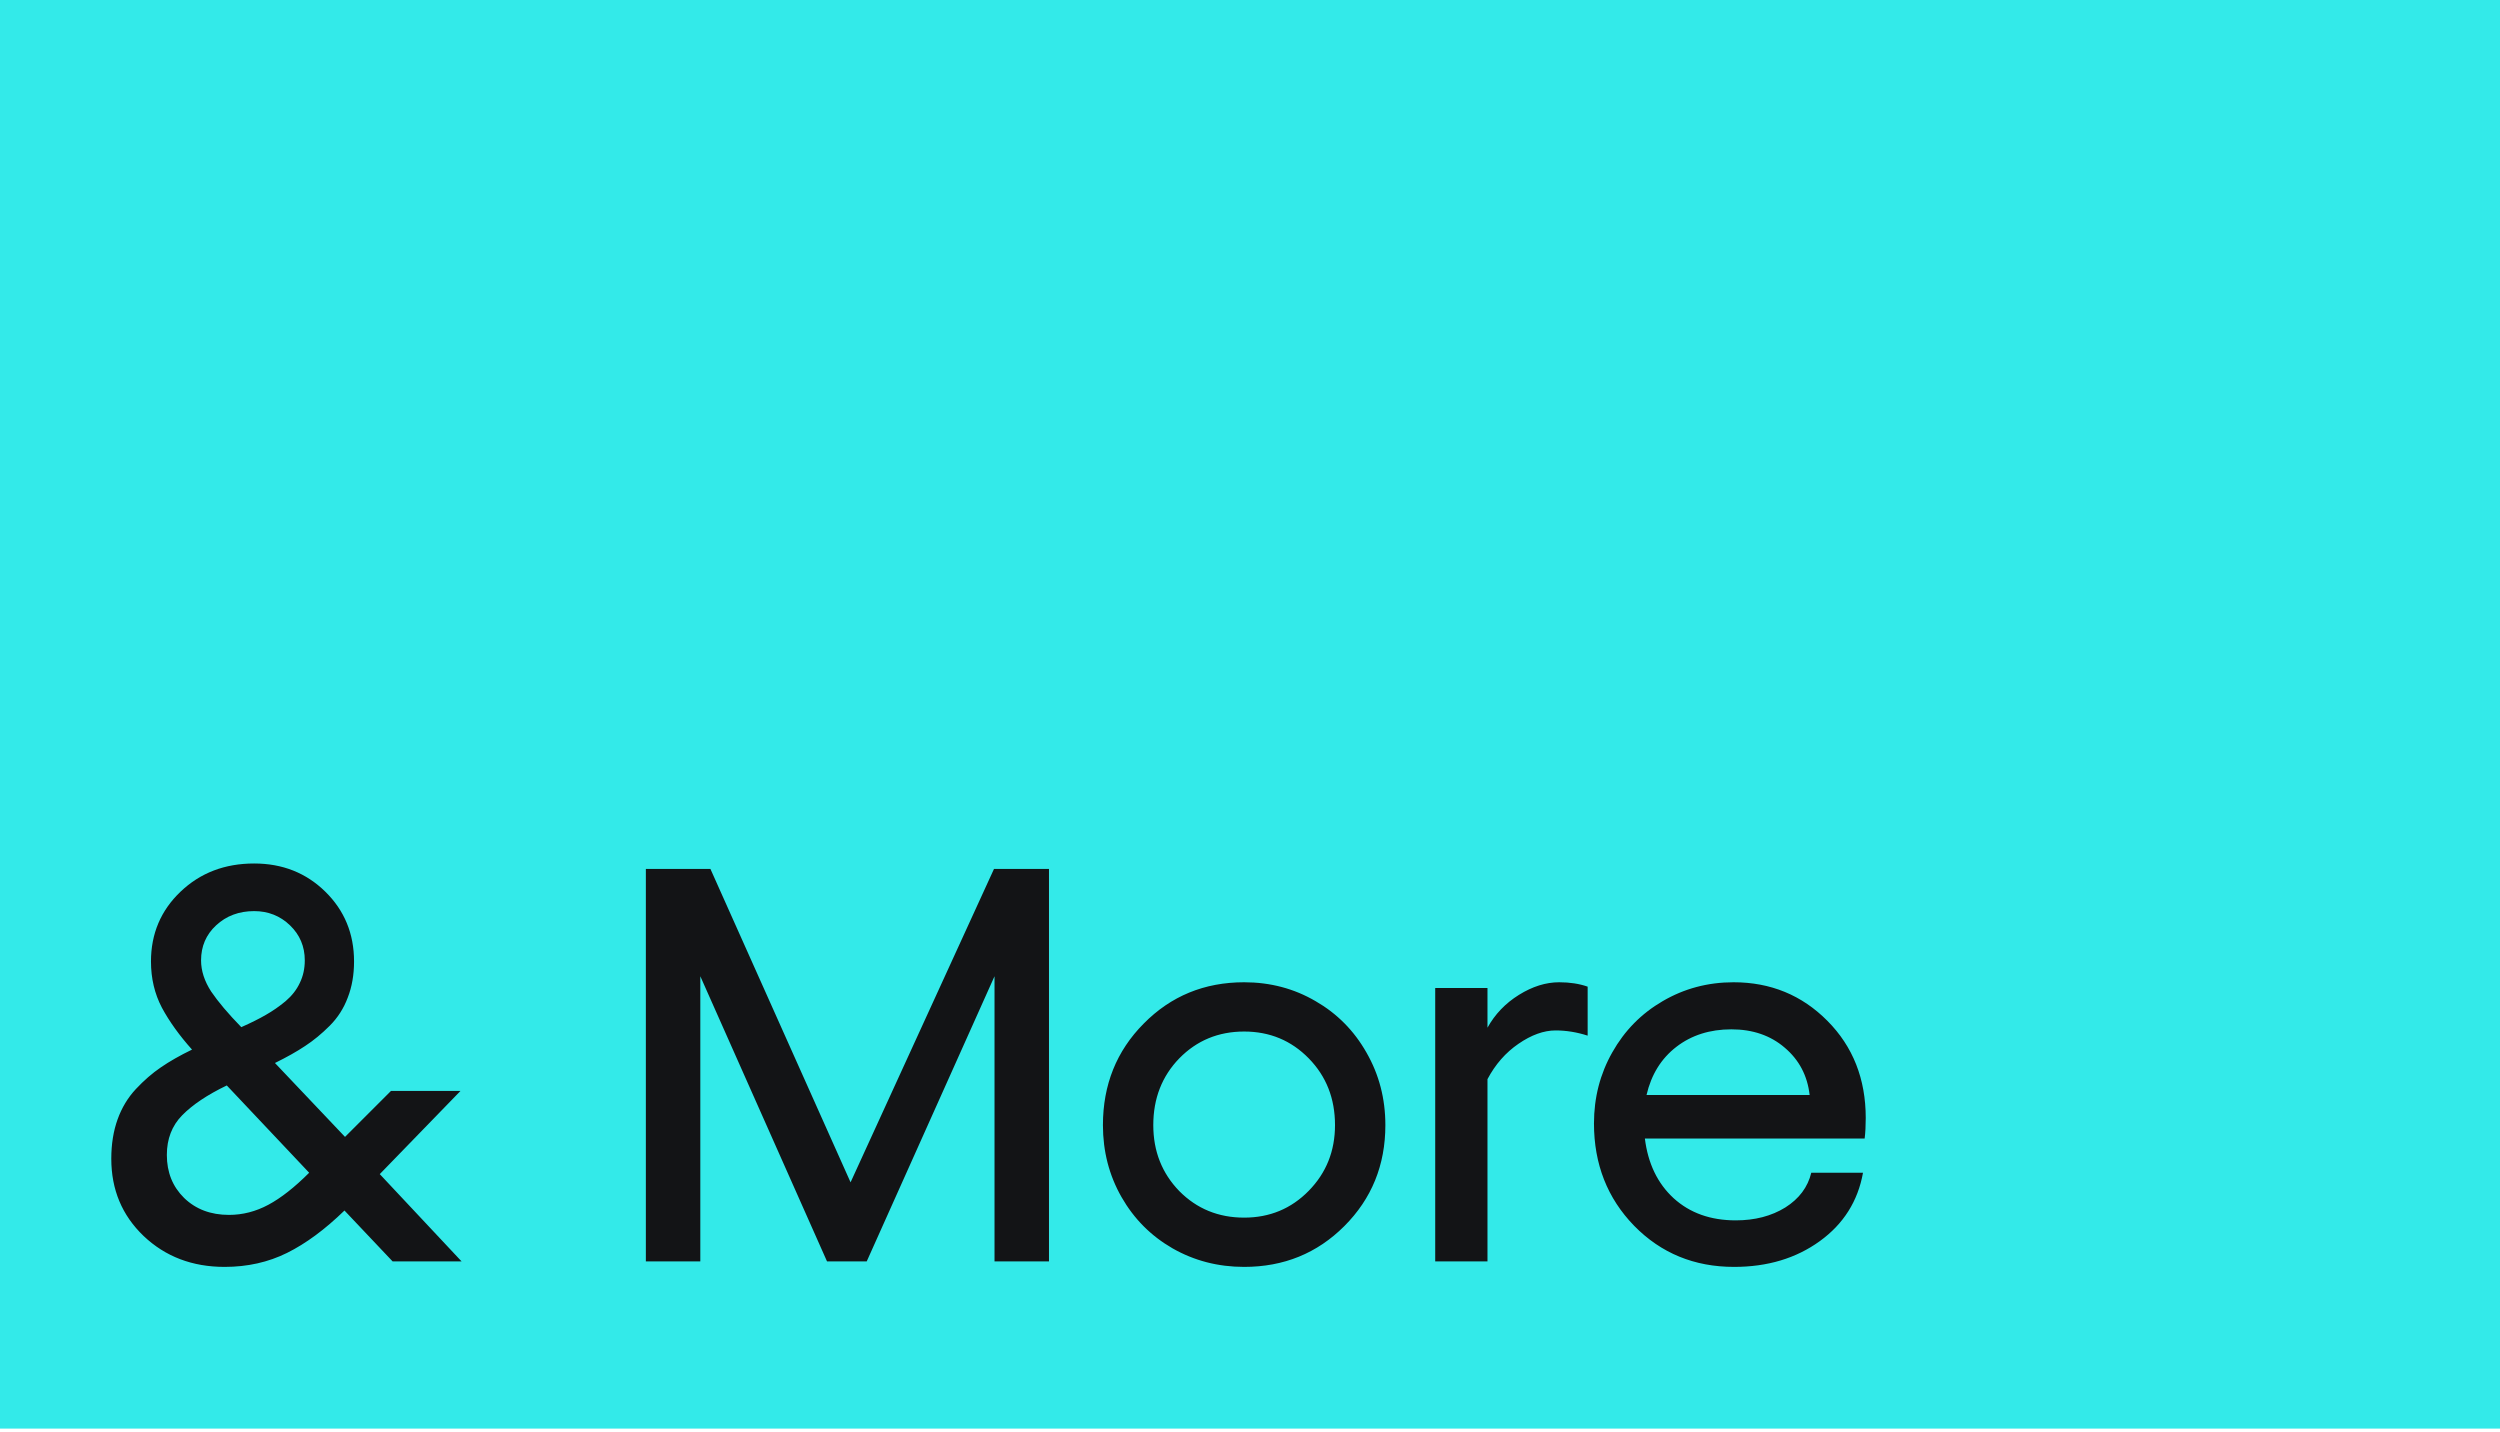
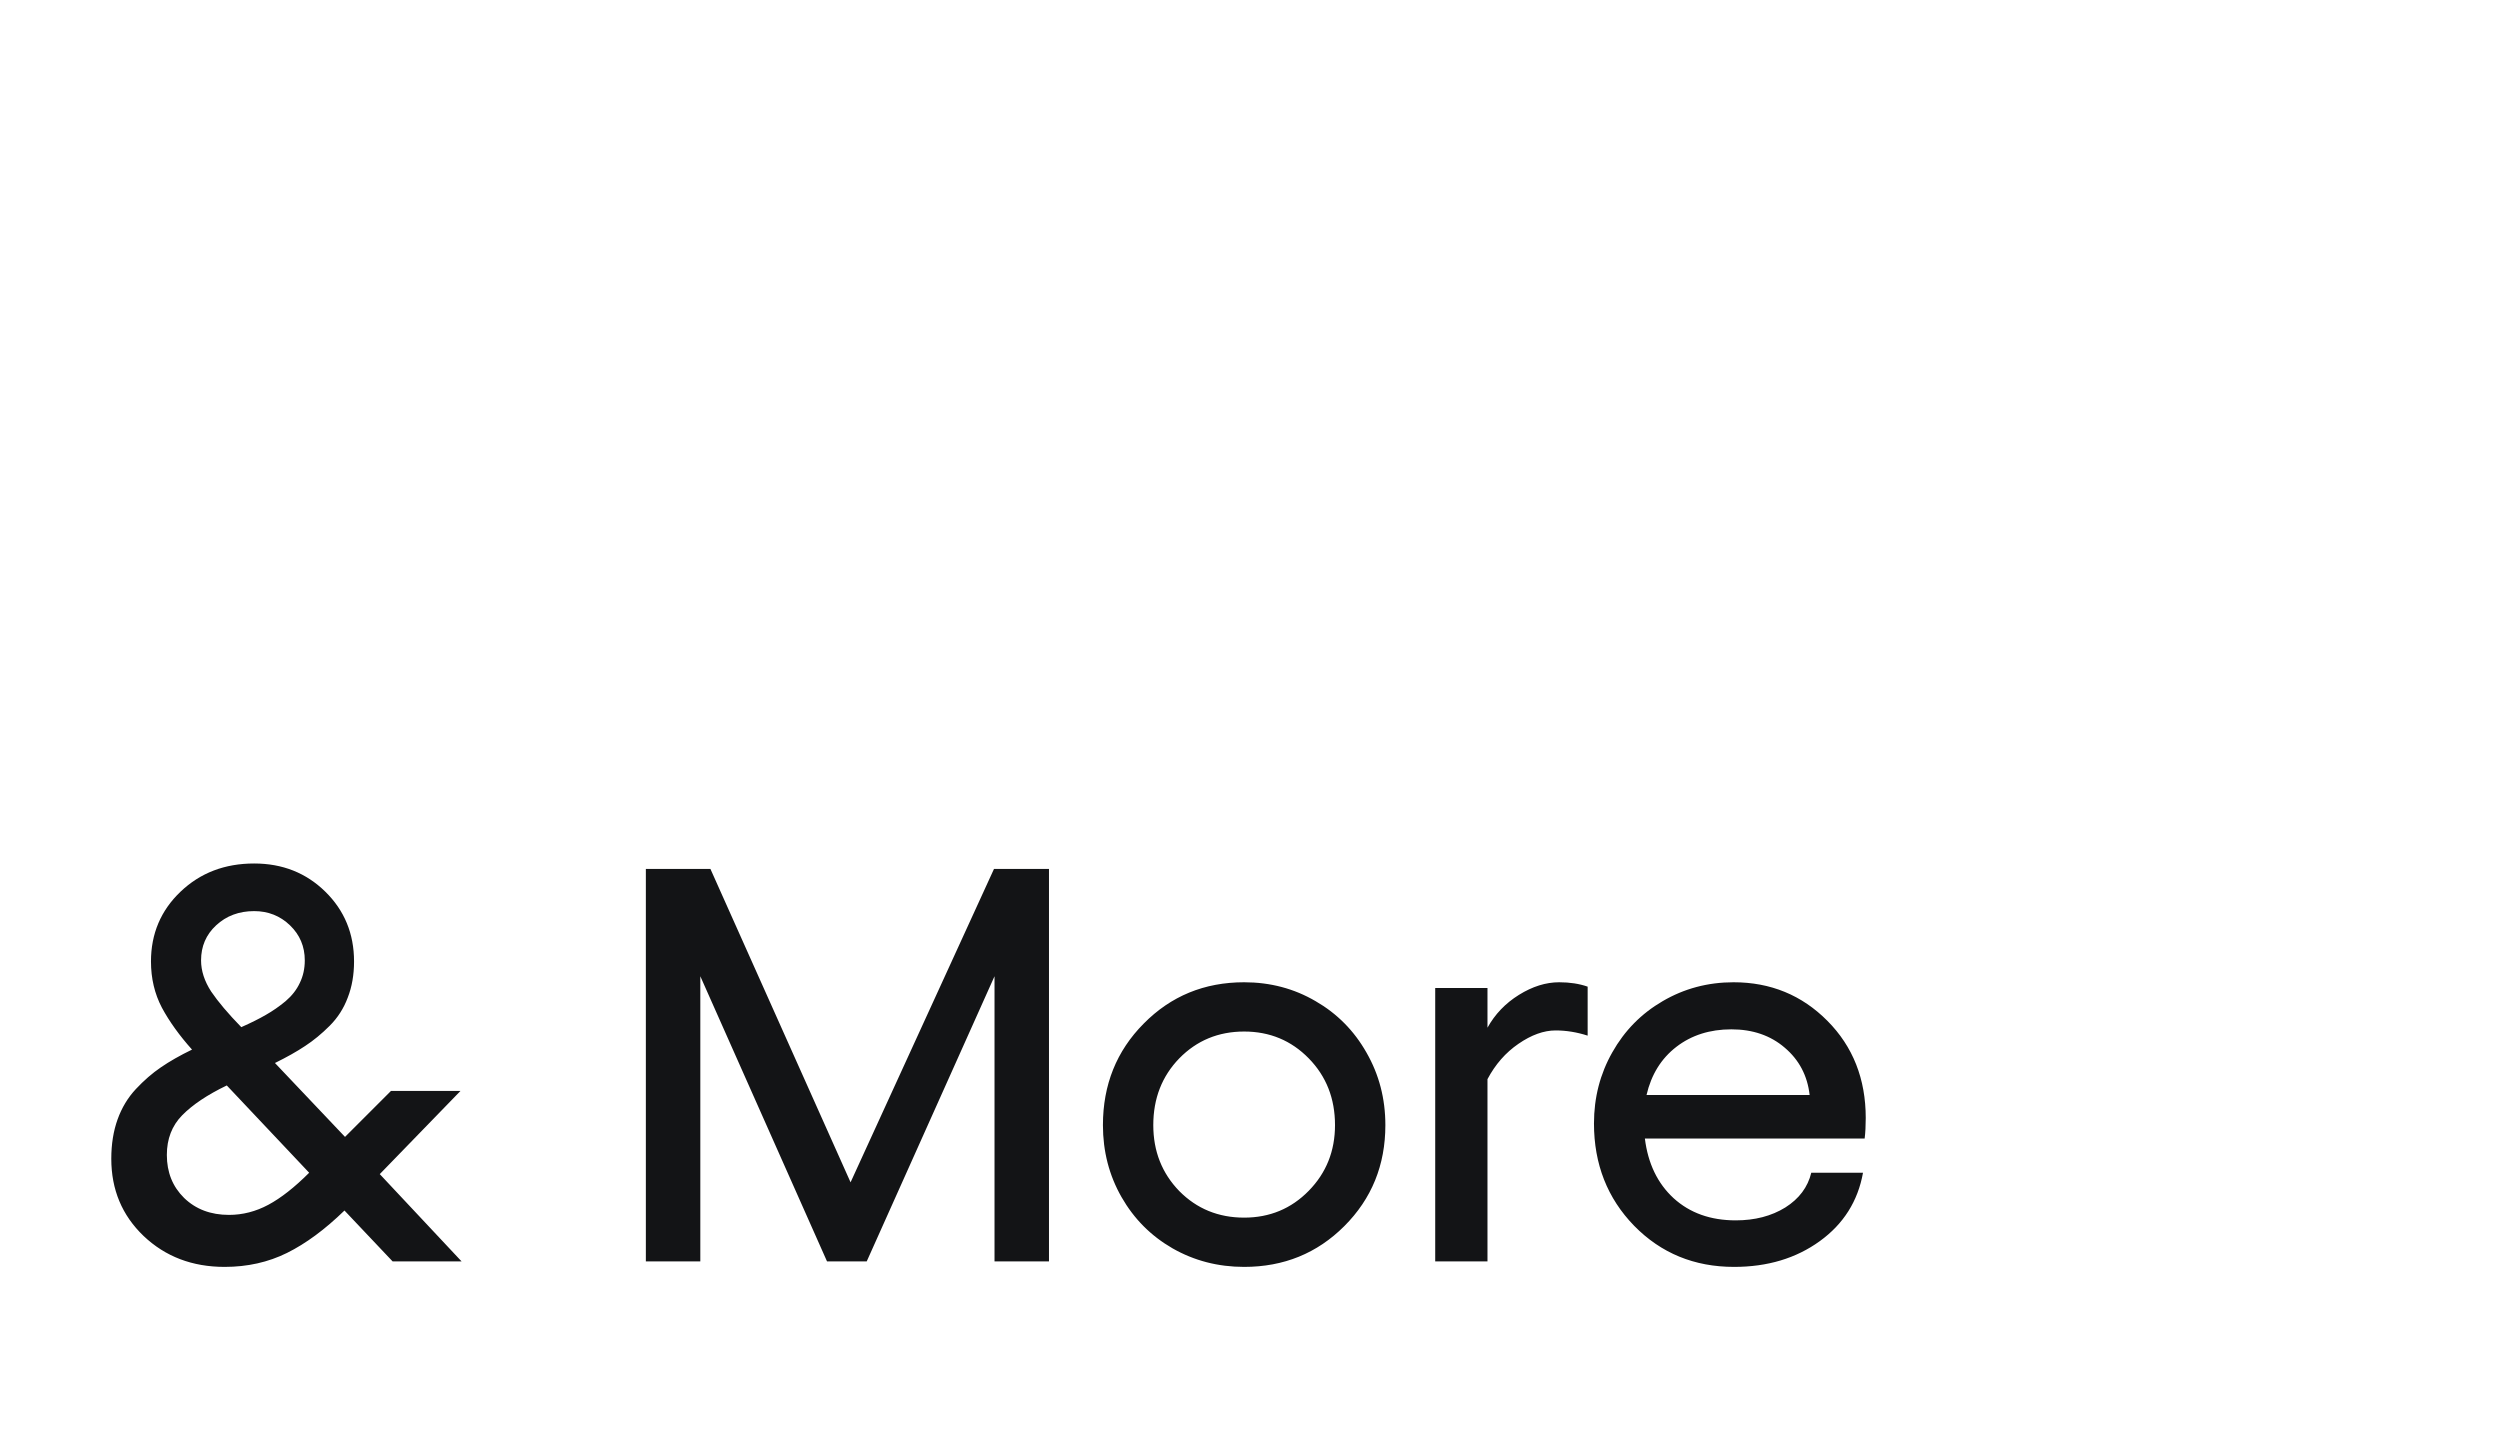
<svg xmlns="http://www.w3.org/2000/svg" width="688" height="394" viewBox="0 0 688 394" fill="none">
  <g clip-path="url(#clip0_1349_1749)">
-     <rect width="688" height="393.143" fill="#33EAE9" />
    <path d="M127.033 347.143H108.053L94.798 333.134C89.425 338.356 84.153 342.247 78.981 344.808C73.809 347.369 68.085 348.649 61.809 348.649C52.922 348.649 45.49 345.812 39.515 340.138C33.59 334.465 30.628 327.385 30.628 318.899C30.628 314.882 31.205 311.267 32.36 308.054C33.515 304.84 35.197 302.053 37.406 299.693C39.616 297.333 41.9 295.35 44.26 293.743C46.67 292.086 49.532 290.455 52.846 288.848C49.382 284.982 46.62 281.14 44.561 277.324C42.553 273.508 41.549 269.265 41.549 264.596C41.549 256.964 44.26 250.562 49.683 245.39C55.106 240.218 61.859 237.633 69.943 237.633C77.726 237.633 84.253 240.218 89.525 245.39C94.798 250.562 97.434 256.964 97.434 264.596C97.434 268.261 96.856 271.575 95.701 274.538C94.597 277.5 92.94 280.086 90.731 282.295C88.521 284.505 86.262 286.362 83.952 287.869C81.692 289.375 78.931 290.932 75.667 292.538L94.948 312.874L107.601 300.221H126.732L104.513 323.117L127.033 347.143ZM55.332 264.295C55.332 267.157 56.261 270.019 58.118 272.881C60.026 275.692 62.788 278.956 66.403 282.672C69.115 281.467 71.374 280.337 73.182 279.283C75.04 278.228 76.847 276.973 78.605 275.517C80.362 274.01 81.667 272.328 82.521 270.471C83.425 268.613 83.877 266.554 83.877 264.295C83.877 260.479 82.521 257.265 79.81 254.654C77.098 252.043 73.809 250.738 69.943 250.738C65.776 250.738 62.286 252.043 59.474 254.654C56.712 257.215 55.332 260.428 55.332 264.295ZM63.014 334.339C66.78 334.339 70.395 333.41 73.86 331.552C77.324 329.694 81.065 326.757 85.082 322.74L62.411 298.714C57.089 301.275 52.997 304.012 50.135 306.924C47.323 309.786 45.917 313.426 45.917 317.845C45.917 322.615 47.499 326.556 50.662 329.669C53.876 332.782 57.993 334.339 63.014 334.339ZM177.739 347.143V239.139H195.514L234.076 325.376L273.542 239.139H288.68V347.143H273.692V268.663L238.519 347.143H227.598L192.727 268.663V347.143H177.739ZM342.39 348.649C335.21 348.649 328.632 346.942 322.657 343.528C316.732 340.113 312.062 335.419 308.648 329.443C305.234 323.468 303.526 316.866 303.526 309.635C303.526 298.539 307.267 289.224 314.749 281.693C322.23 274.111 331.444 270.32 342.39 270.32C349.57 270.32 356.122 272.052 362.047 275.517C367.972 278.931 372.642 283.651 376.056 289.676C379.521 295.702 381.253 302.355 381.253 309.635C381.253 320.631 377.487 329.895 369.956 337.427C362.474 344.908 353.285 348.649 342.39 348.649ZM342.39 335.092C349.419 335.092 355.344 332.632 360.164 327.711C364.985 322.79 367.395 316.765 367.395 309.635C367.395 302.304 364.985 296.179 360.164 291.258C355.344 286.337 349.419 283.877 342.39 283.877C335.31 283.877 329.36 286.337 324.54 291.258C319.77 296.179 317.385 302.304 317.385 309.635C317.385 316.815 319.77 322.866 324.54 327.786C329.36 332.657 335.31 335.092 342.39 335.092ZM429.088 270.32C432 270.32 434.611 270.722 436.921 271.525V285.007C433.958 284.053 431.021 283.576 428.109 283.576C424.845 283.576 421.431 284.806 417.866 287.266C414.351 289.676 411.514 292.915 409.355 296.982V347.143H394.97V271.902H409.355V282.822C411.414 279.107 414.301 276.094 418.016 273.784C421.732 271.475 425.423 270.32 429.088 270.32ZM513.451 307.677C513.451 309.836 513.351 311.719 513.15 313.326H452.671C453.524 320.205 456.161 325.678 460.579 329.745C465.048 333.812 470.747 335.845 477.676 335.845C482.948 335.845 487.492 334.665 491.308 332.305C495.124 329.895 497.509 326.707 498.463 322.74H512.698C511.292 330.573 507.326 336.85 500.798 341.569C494.271 346.289 486.413 348.649 477.224 348.649C466.278 348.649 457.115 344.883 449.733 337.352C442.352 329.77 438.662 320.38 438.662 309.183C438.662 302.053 440.344 295.526 443.708 289.601C447.072 283.626 451.692 278.931 457.566 275.517C463.491 272.052 469.994 270.32 477.073 270.32C487.266 270.32 495.877 273.86 502.907 280.94C509.937 288.019 513.451 296.932 513.451 307.677ZM453.123 301.35H498.011C497.409 296.028 495.124 291.685 491.158 288.321C487.241 284.956 482.346 283.274 476.471 283.274C470.546 283.274 465.5 284.881 461.332 288.095C457.165 291.308 454.428 295.727 453.123 301.35Z" fill="#131416" />
  </g>
  <defs>
    <clipPath id="clip0_1349_1749">
      <rect width="688" height="393.143" fill="white" />
    </clipPath>
  </defs>
</svg>